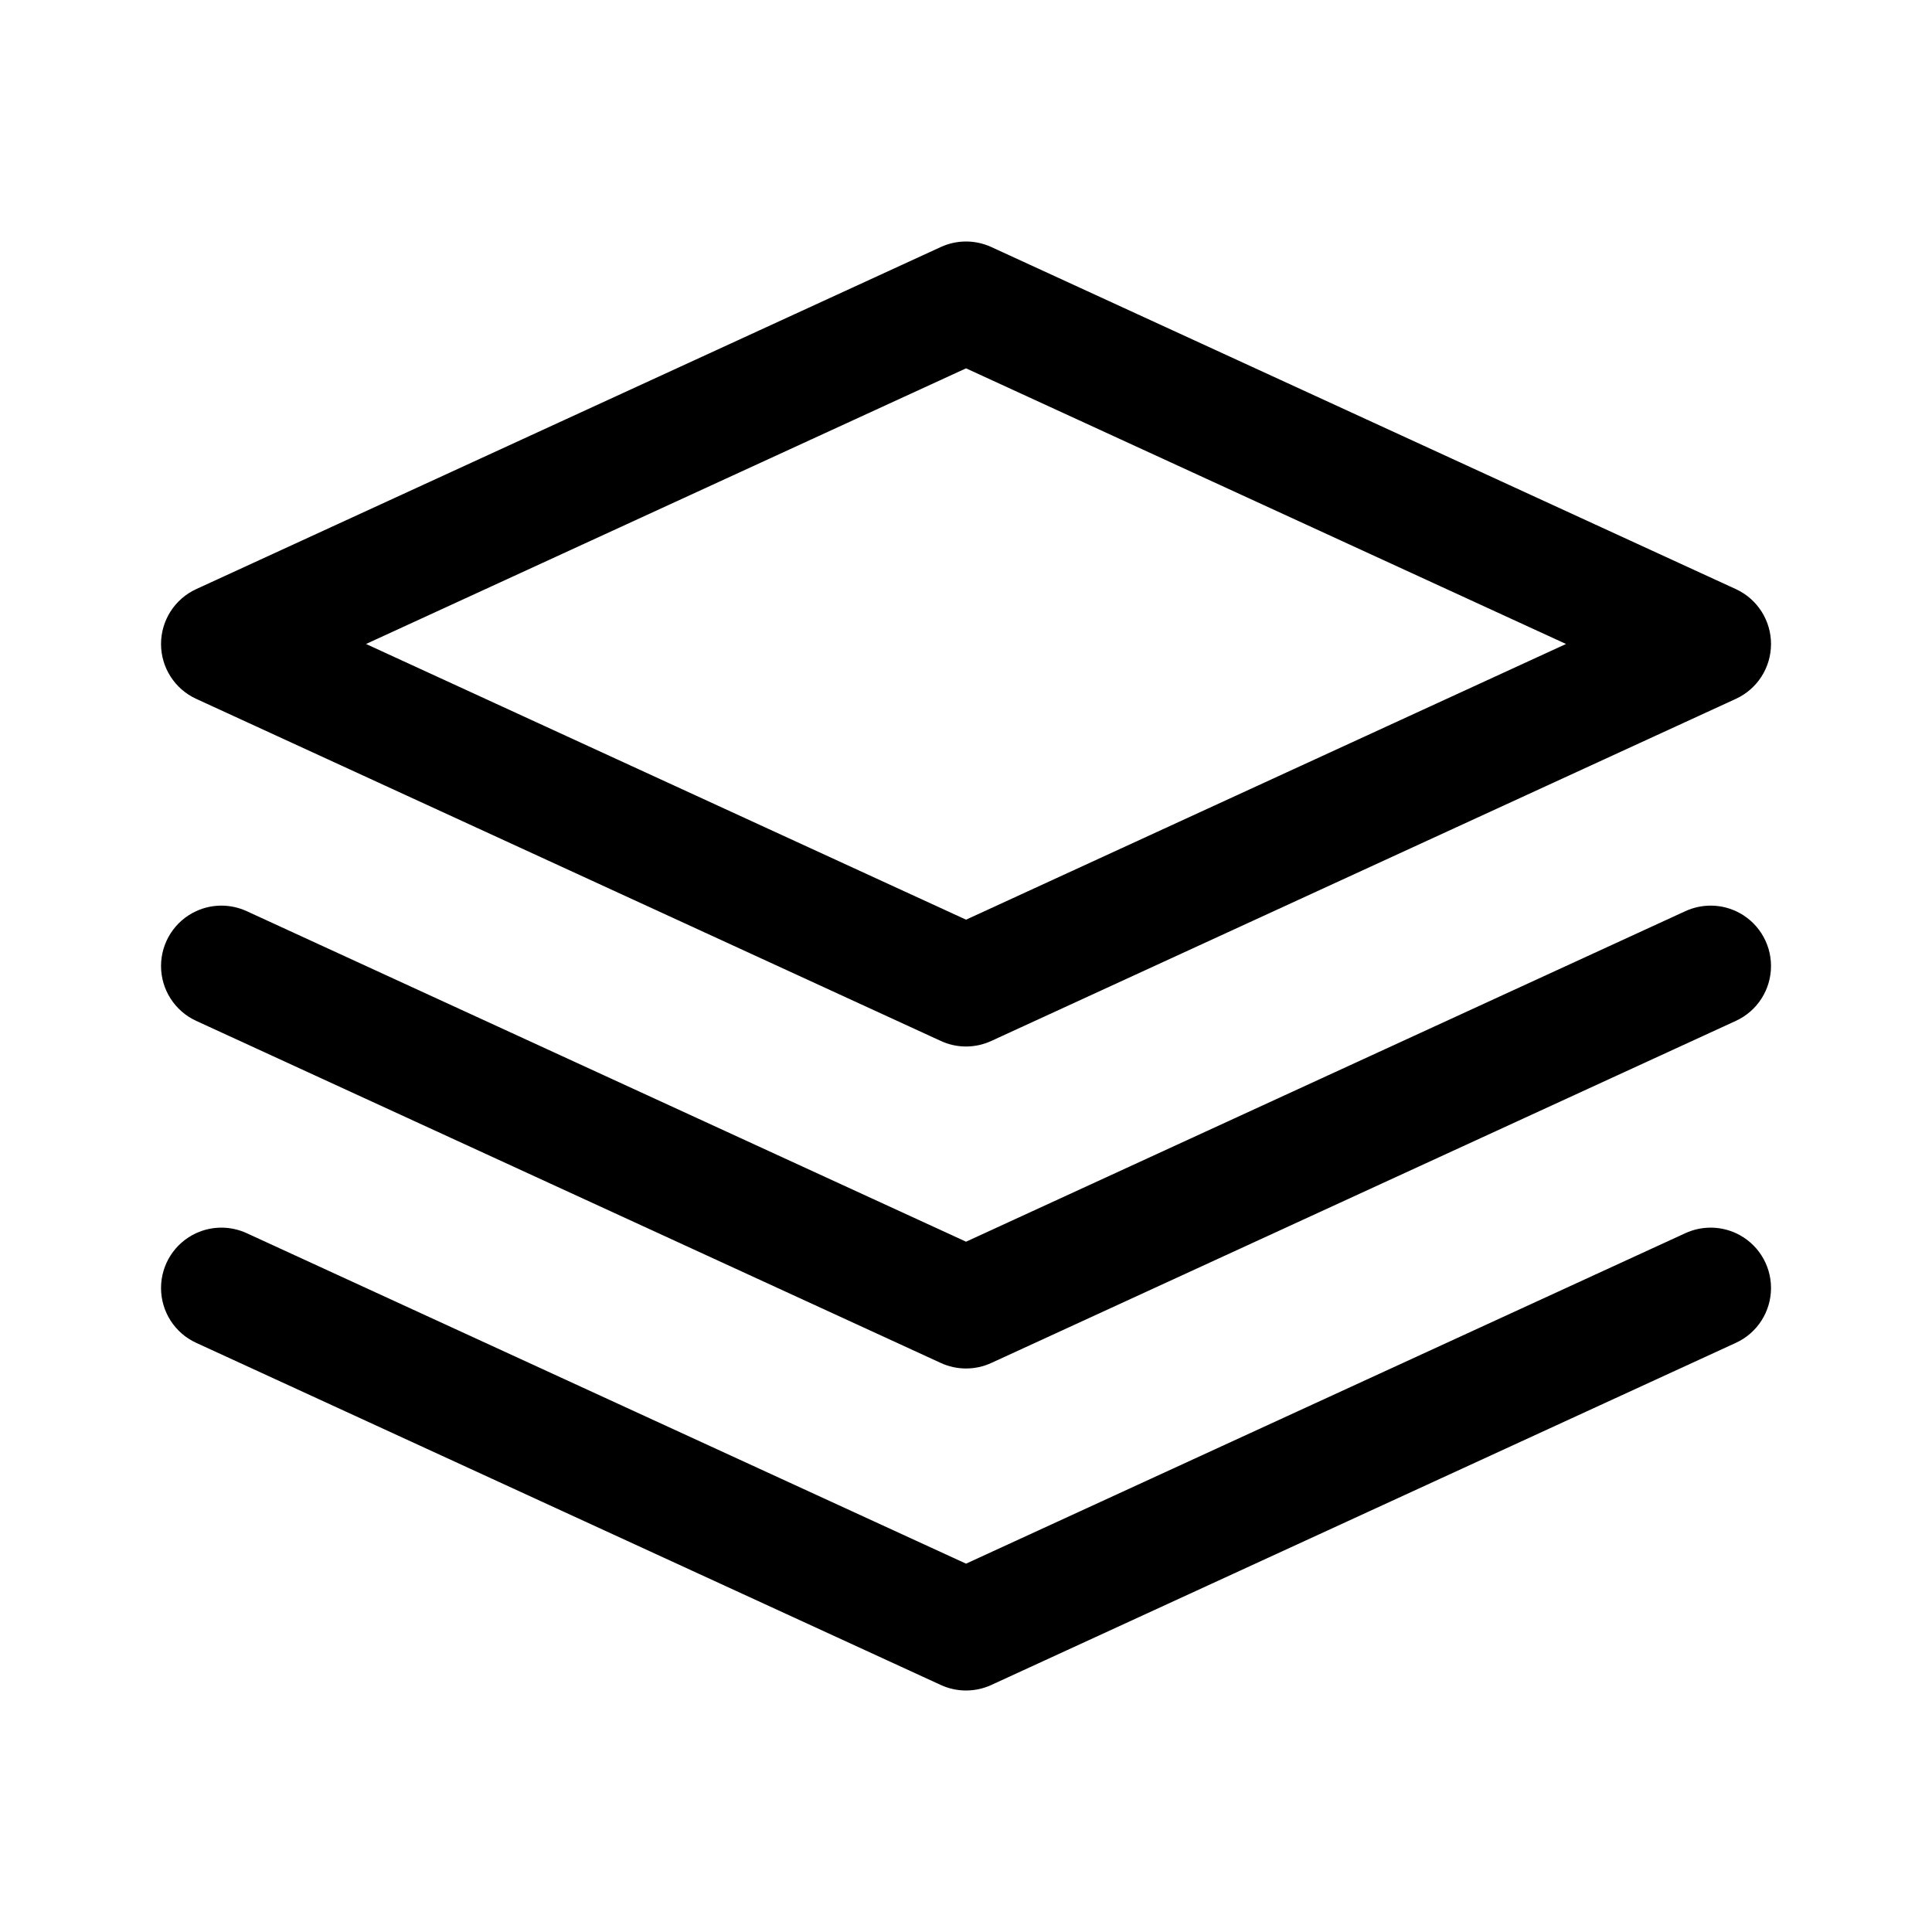
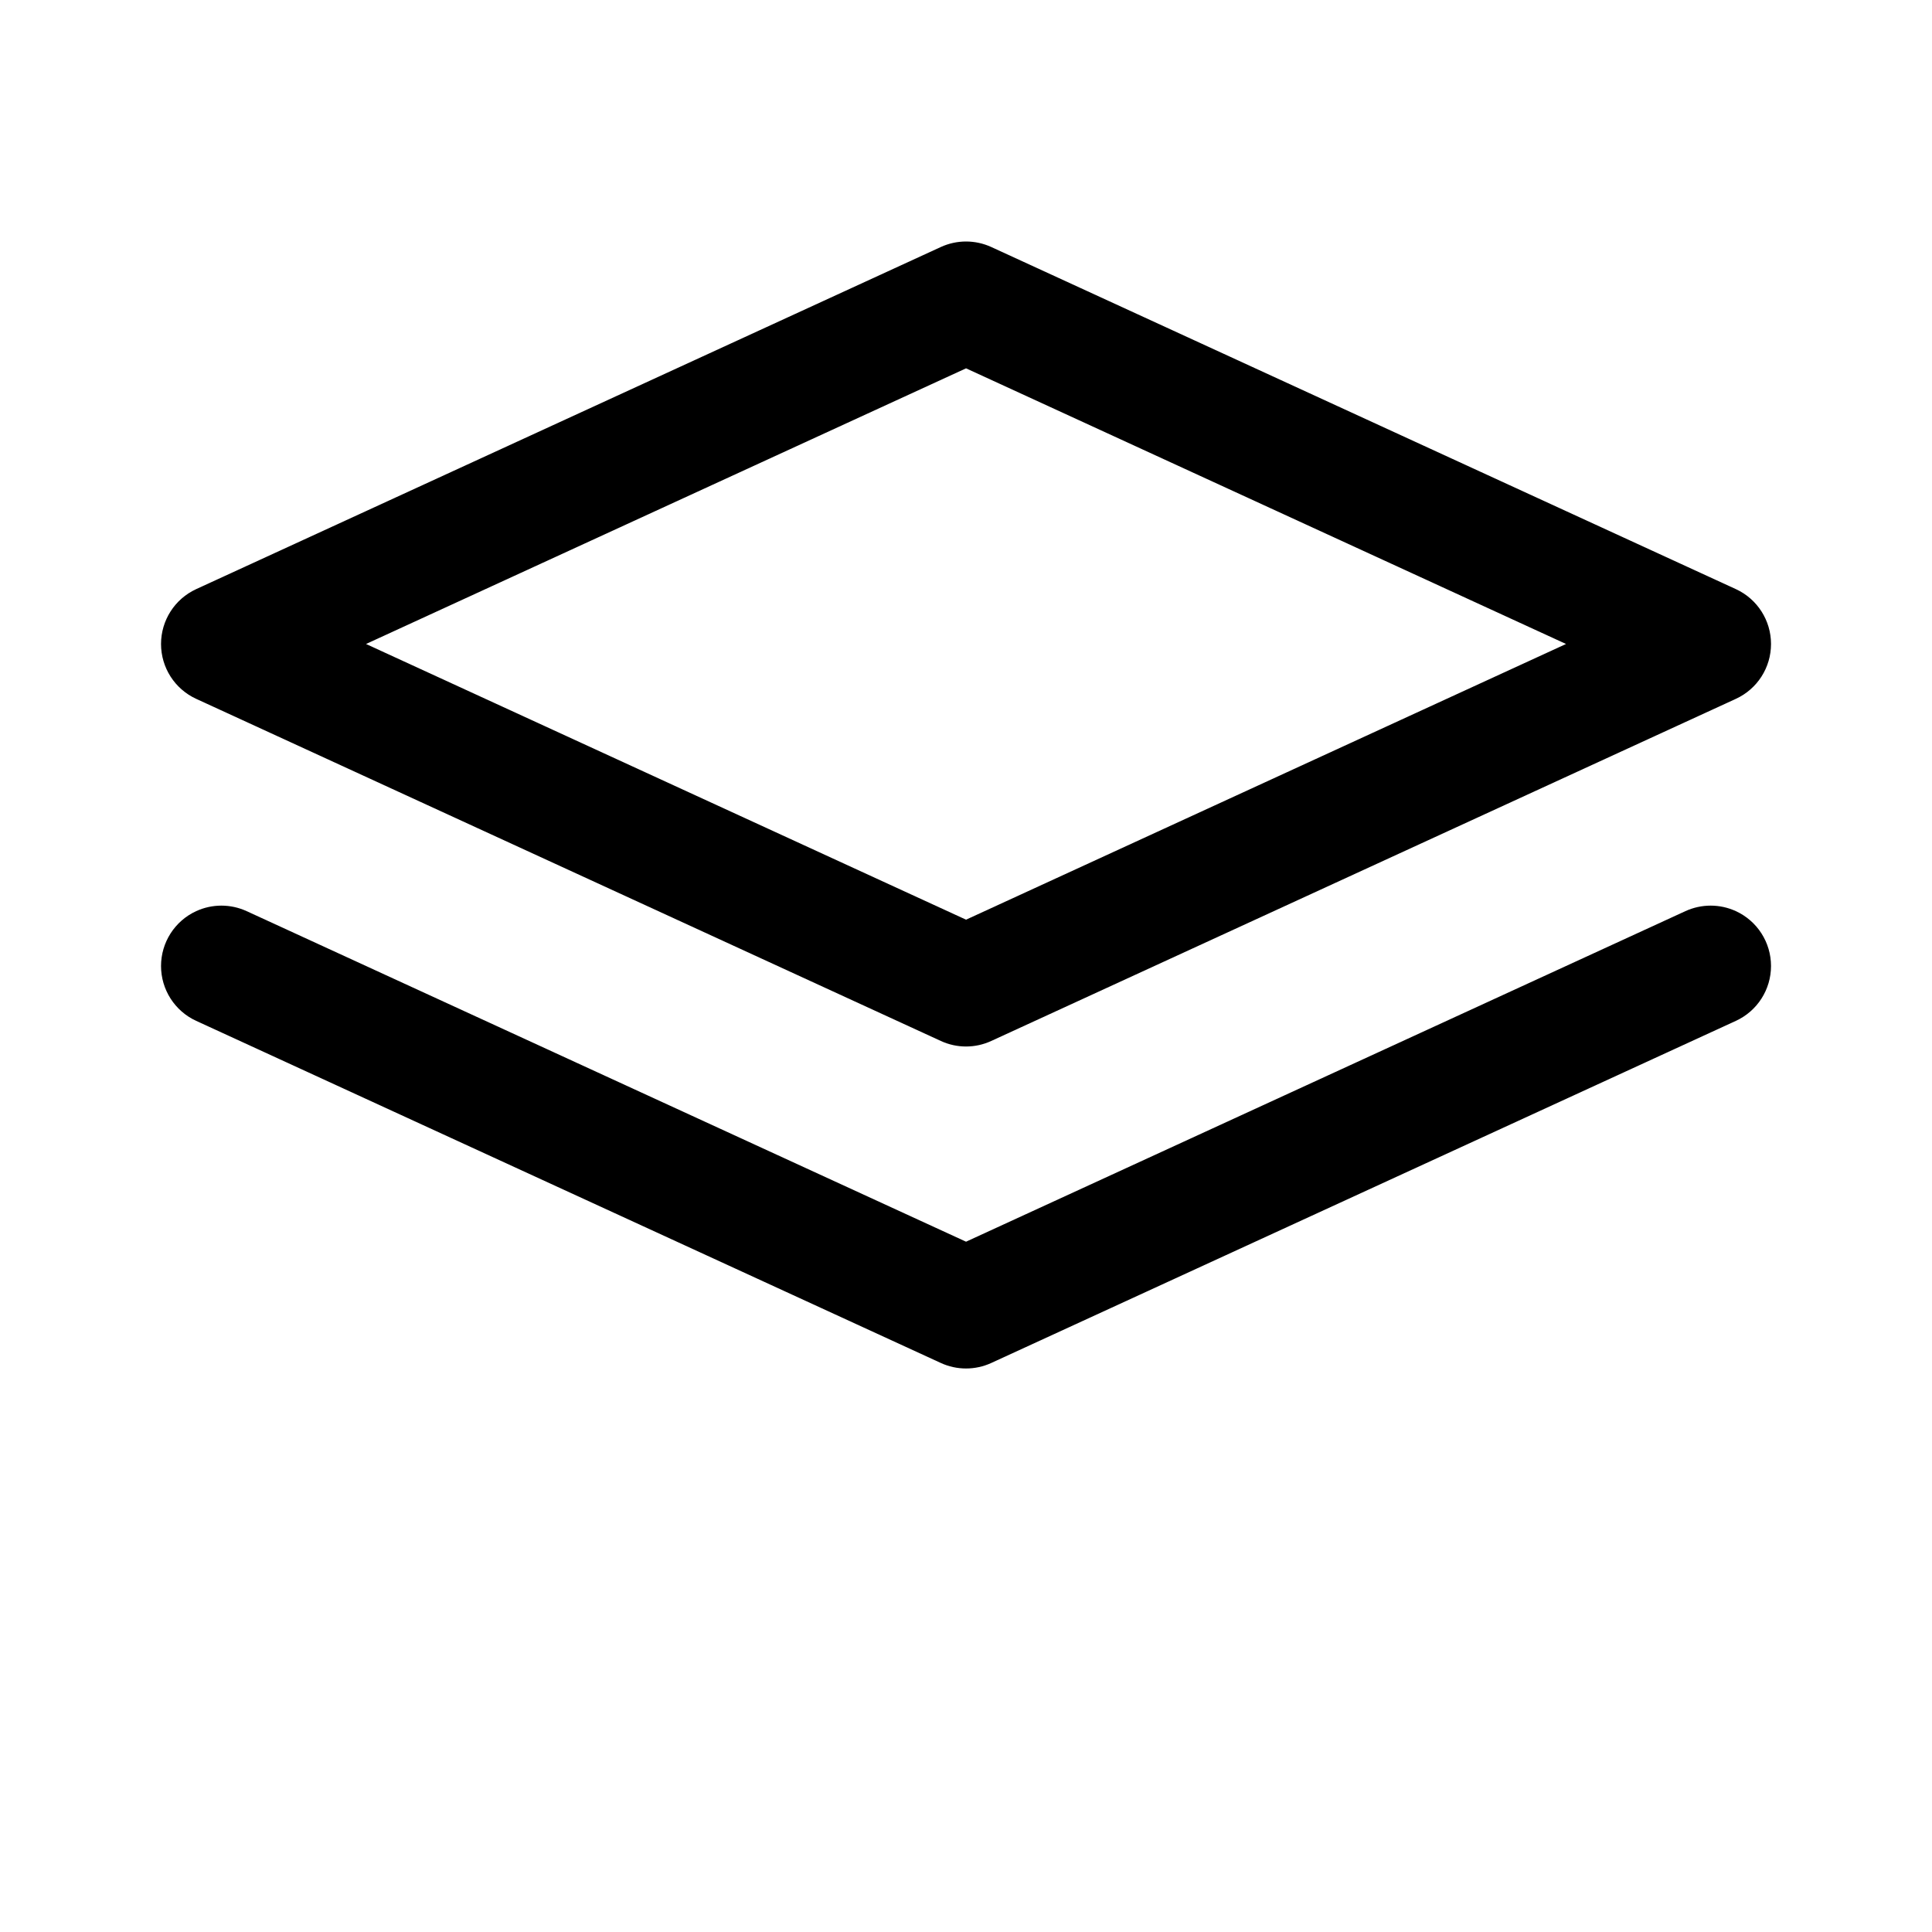
<svg xmlns="http://www.w3.org/2000/svg" width="40" height="40" viewBox="0 0 40 40" fill="none">
  <path fill-rule="evenodd" clip-rule="evenodd" d="M19.479 5.114C19.81 4.962 20.191 4.962 20.523 5.114L35.939 12.197C36.383 12.401 36.667 12.845 36.667 13.333C36.667 13.822 36.383 14.265 35.939 14.469L20.523 21.552C20.191 21.705 19.81 21.705 19.479 21.552L4.062 14.469C3.618 14.265 3.334 13.822 3.334 13.333C3.334 12.845 3.618 12.401 4.062 12.197L19.479 5.114ZM7.578 13.333L20.001 19.041L32.423 13.333L20.001 7.626L7.578 13.333Z" fill="black" />
  <path d="M35.939 18.864C36.383 19.068 36.667 19.512 36.667 20C36.667 20.488 36.383 20.932 35.939 21.136L20.523 28.219C20.191 28.371 19.81 28.371 19.479 28.219L4.062 21.136C3.618 20.932 3.334 20.488 3.334 20C3.334 19.512 3.618 19.068 4.062 18.864C4.393 18.712 4.774 18.712 5.106 18.864L20.001 25.708L34.895 18.864C35.227 18.712 35.608 18.712 35.939 18.864Z" fill="black" />
-   <path d="M35.939 25.531C36.383 25.735 36.667 26.178 36.667 26.667C36.667 27.155 36.383 27.599 35.939 27.802L20.523 34.886C20.191 35.038 19.81 35.038 19.479 34.886L4.062 27.802C3.618 27.599 3.334 27.155 3.334 26.667C3.334 26.178 3.618 25.735 4.062 25.531C4.393 25.379 4.774 25.379 5.106 25.531L20.001 32.374L34.895 25.531C35.227 25.379 35.608 25.379 35.939 25.531Z" fill="black" />
</svg>